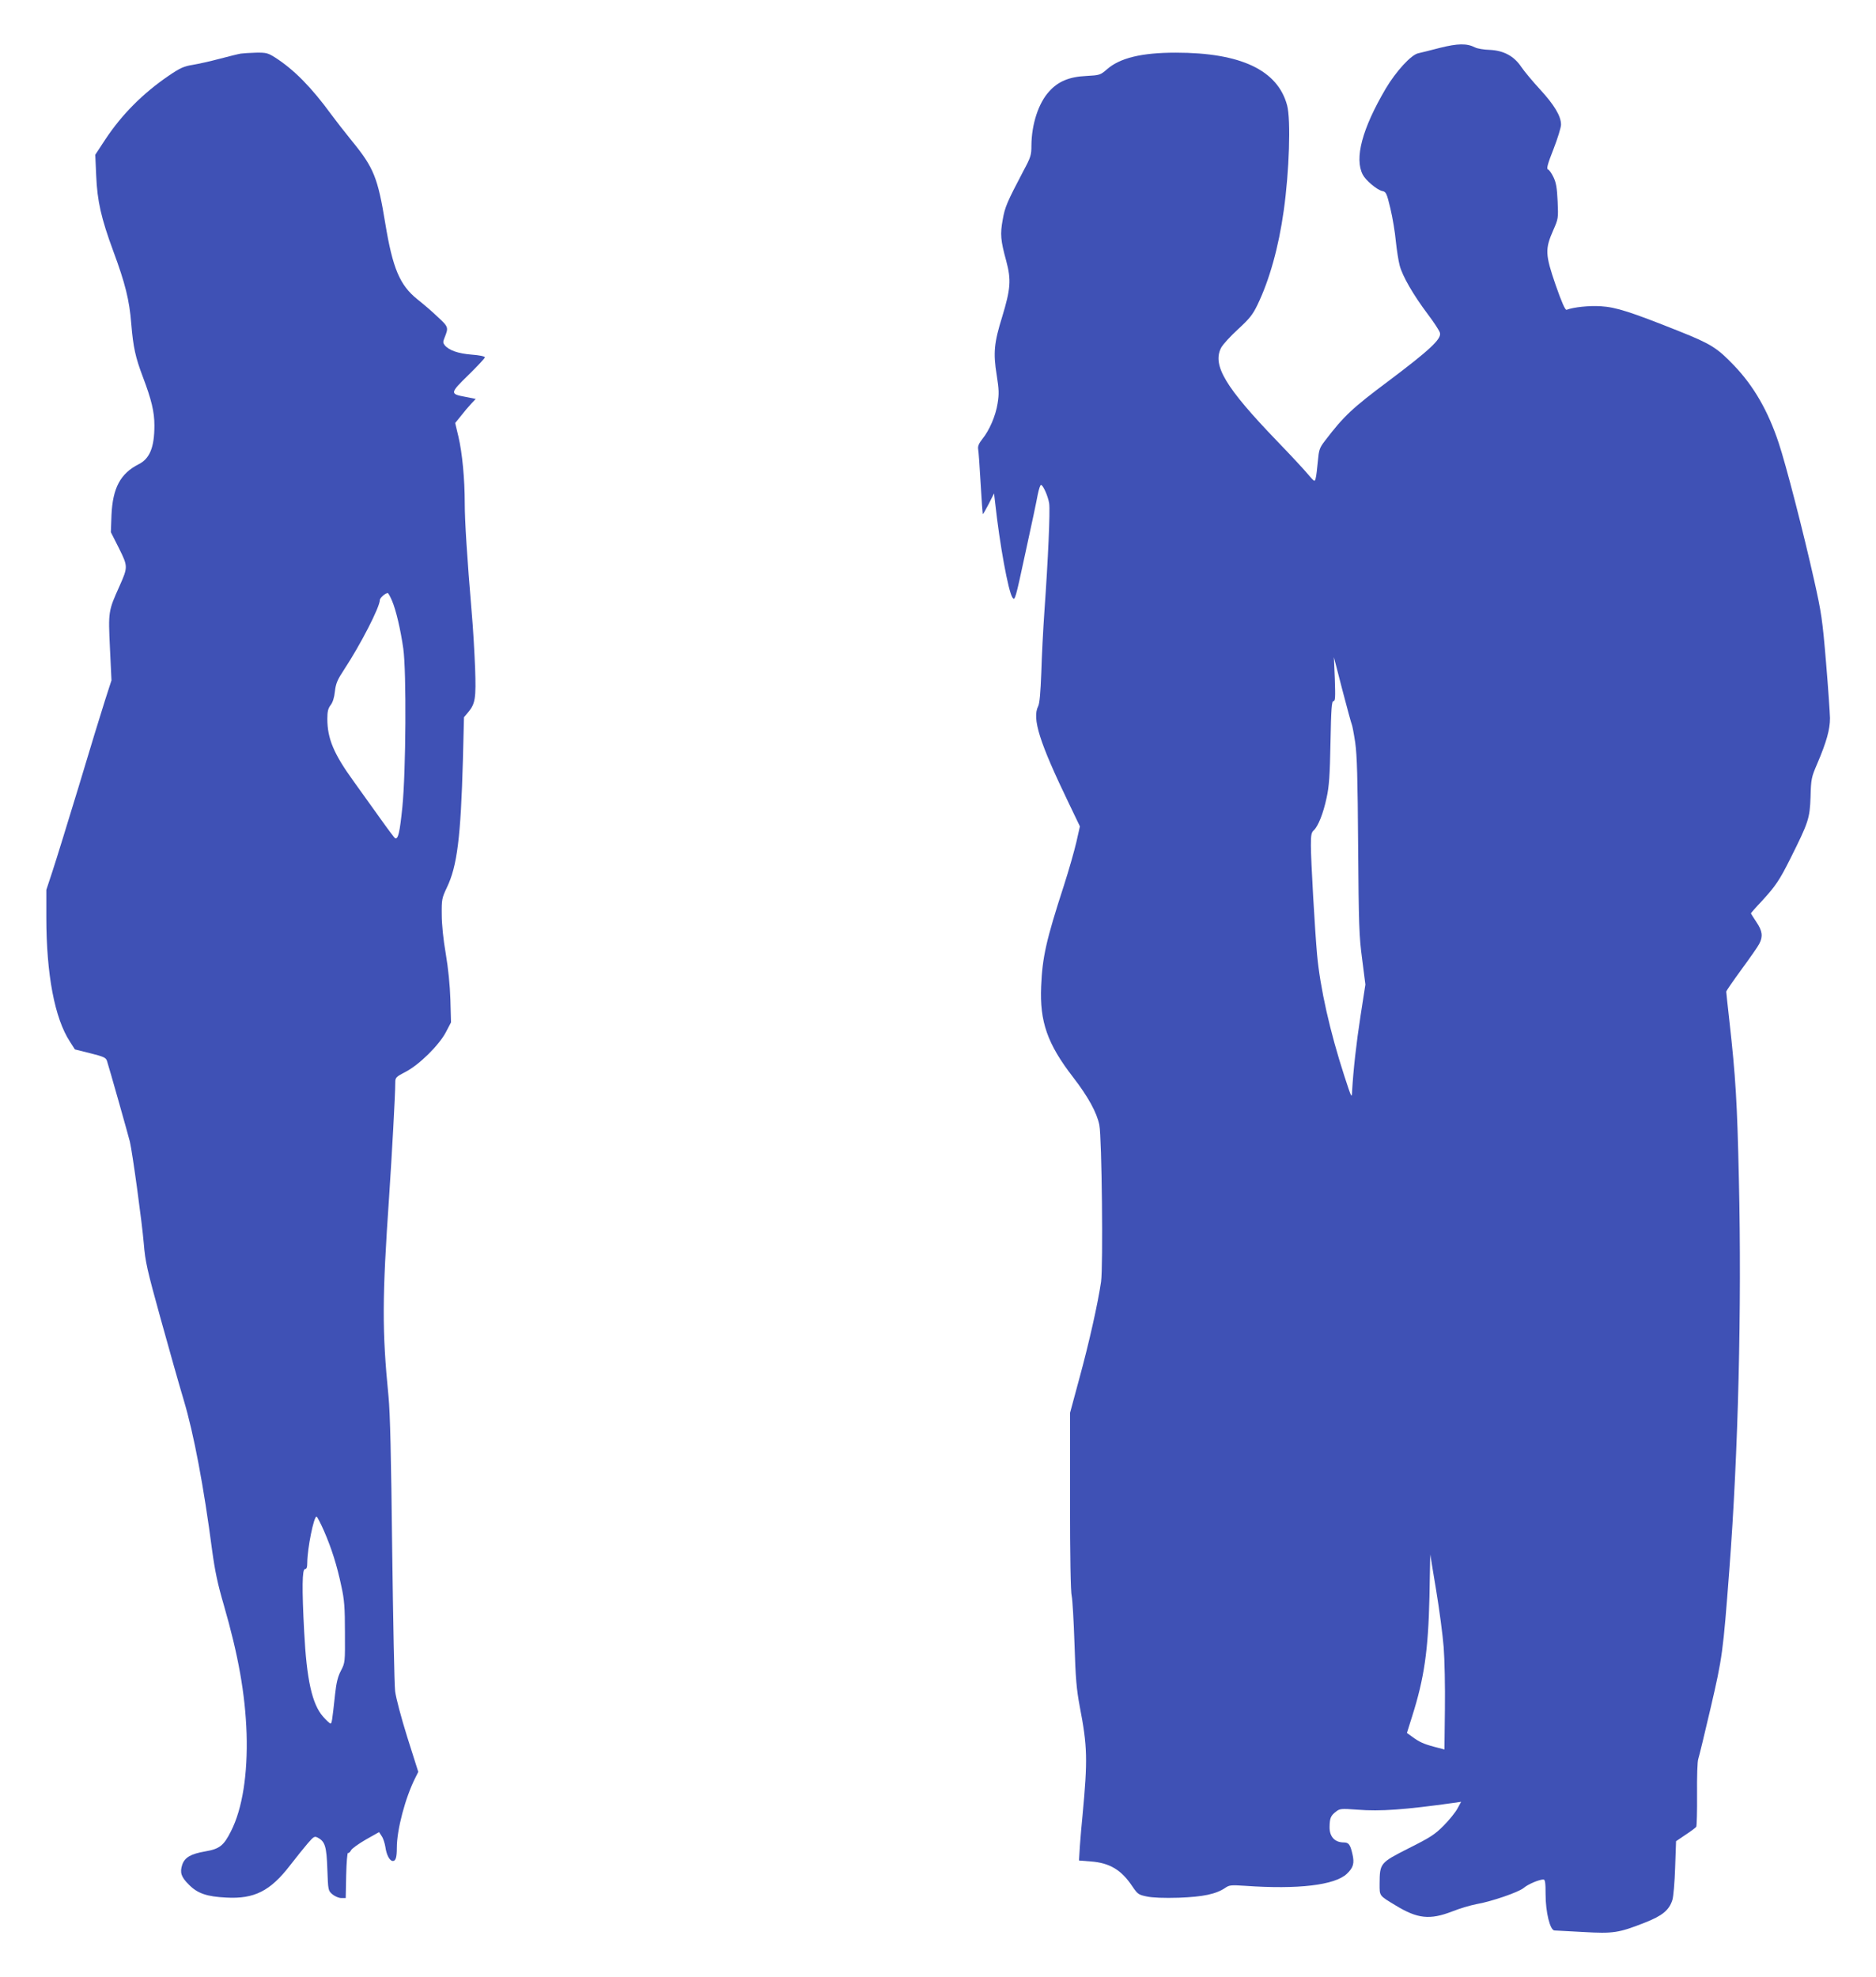
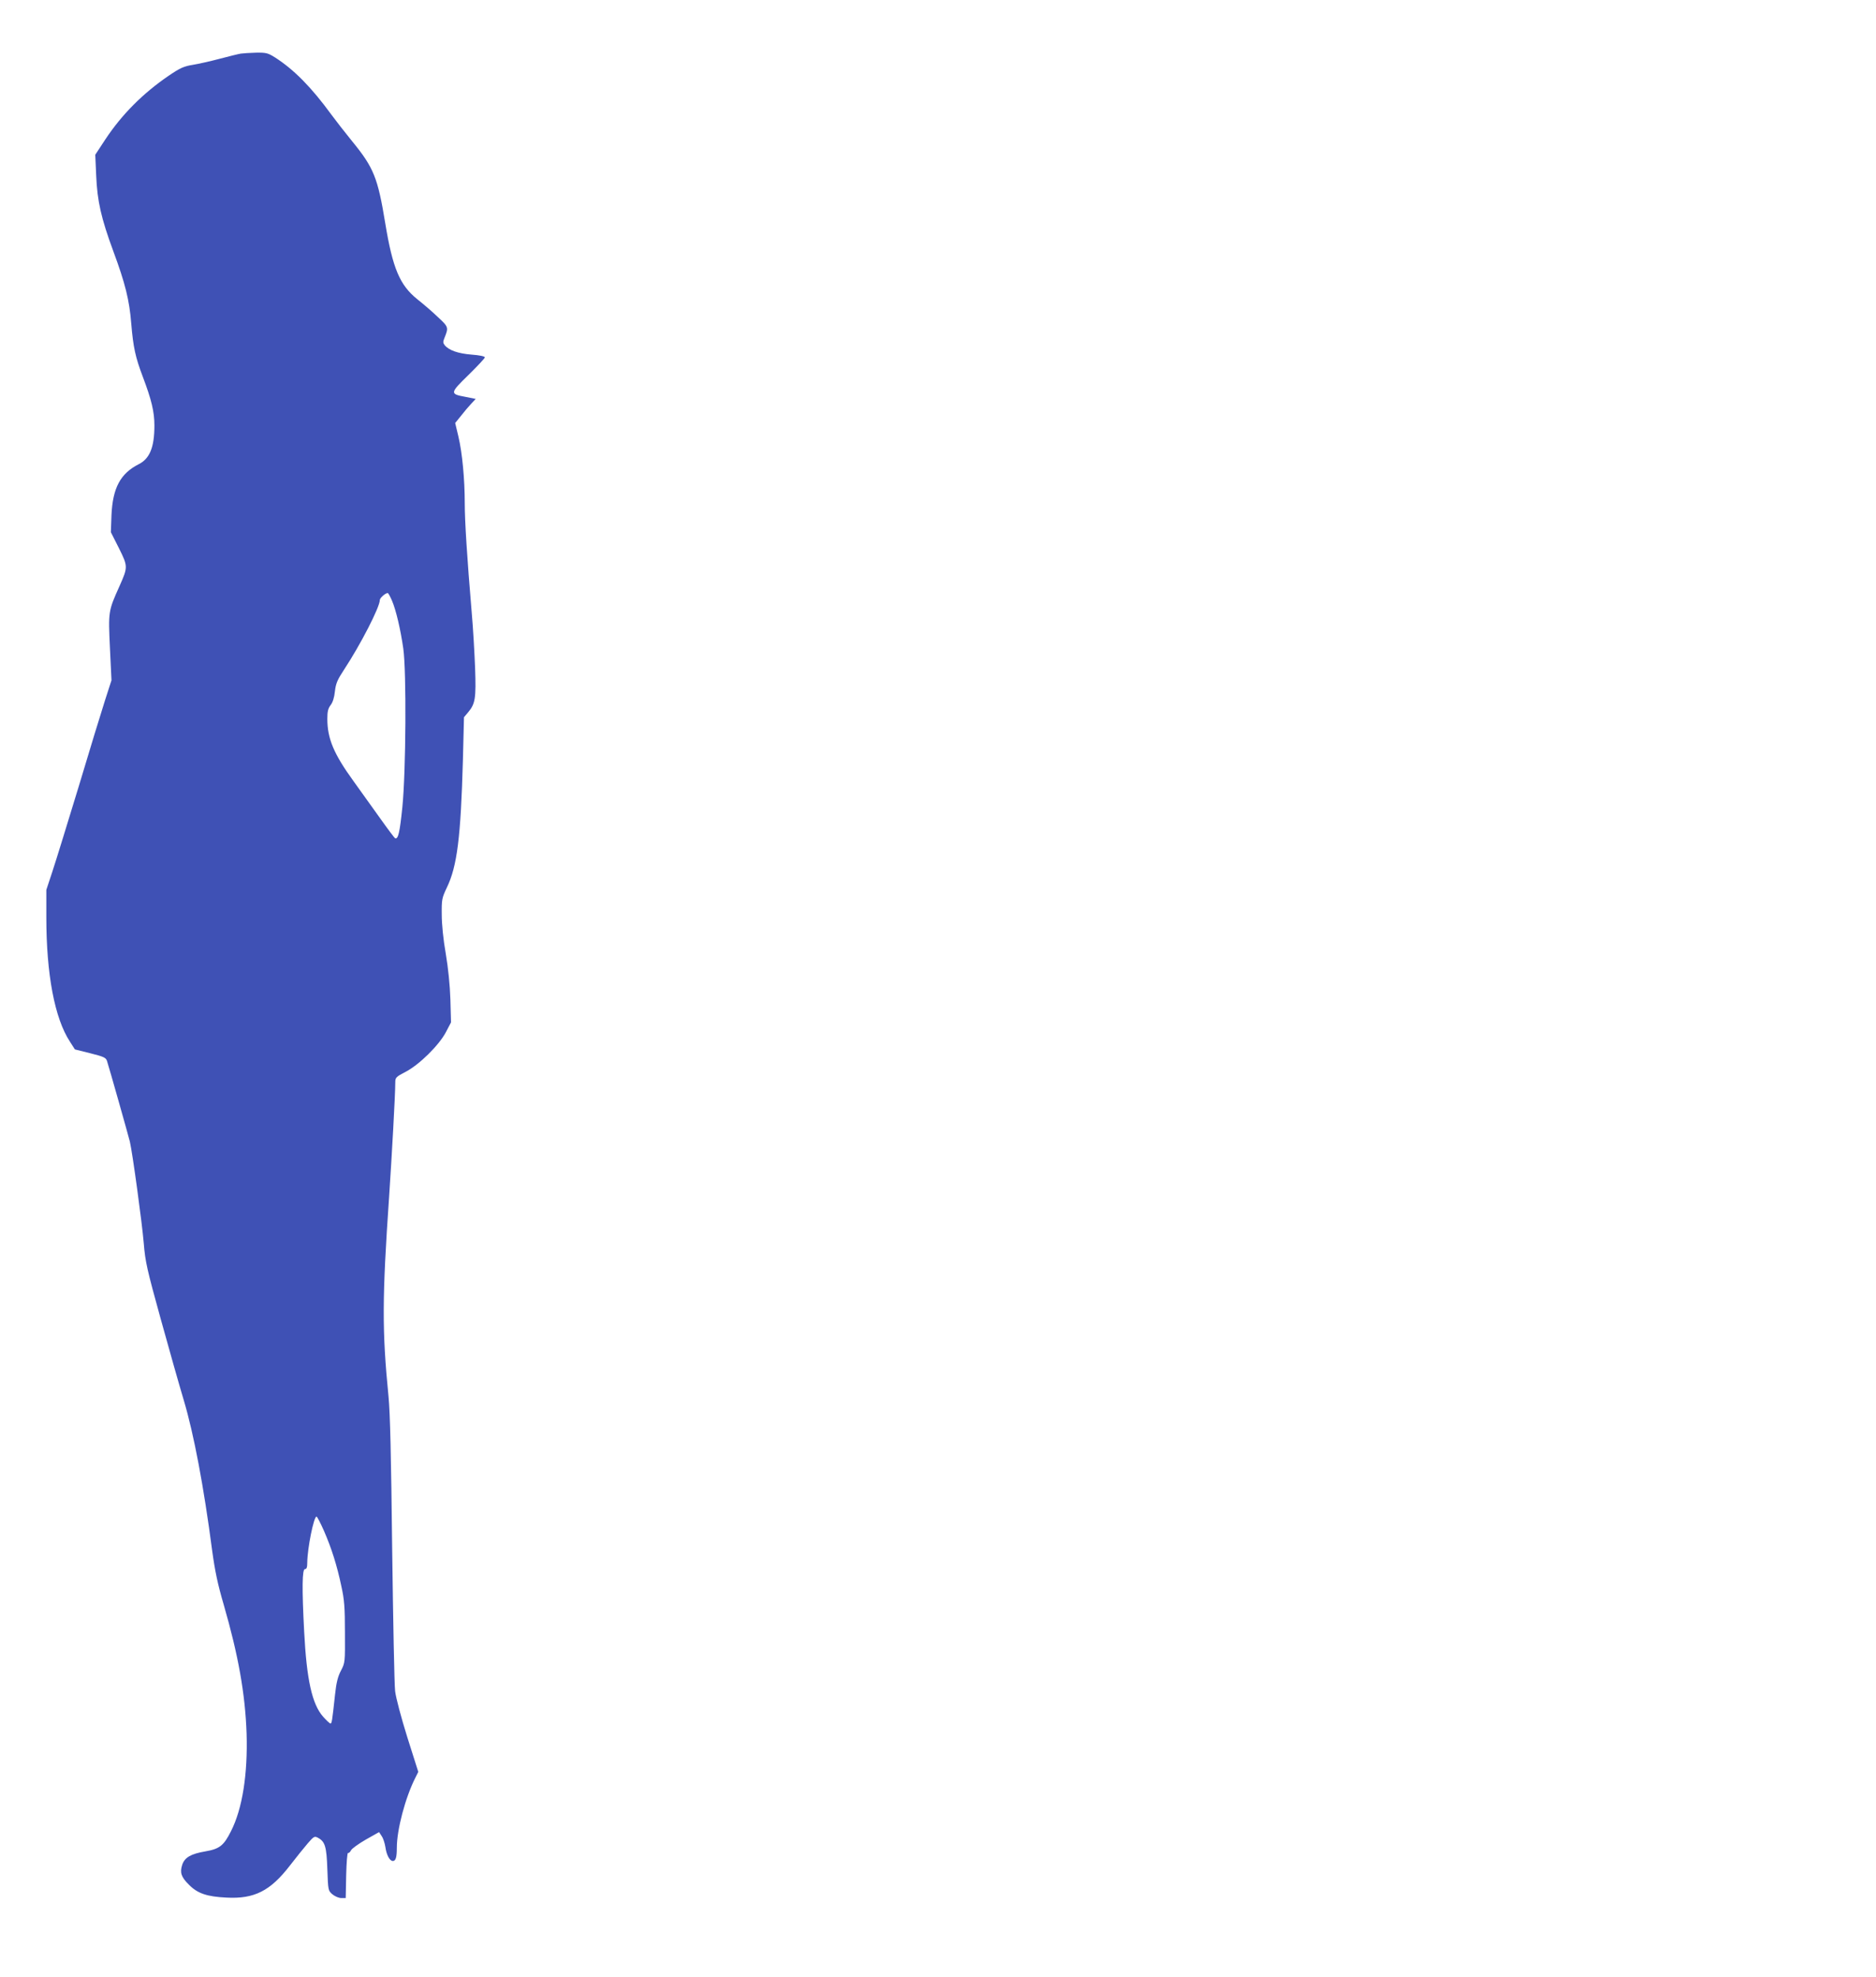
<svg xmlns="http://www.w3.org/2000/svg" version="1.0" width="1215pt" height="1280pt" viewBox="0 0 1215 1280" preserveAspectRatio="xMidYMid meet">
  <g transform="translate(0,1280) scale(0.1,-0.1)" fill="#3f51b5" stroke="none">
-     <path d="M9325 12490 c-60 -16 -123 -31 -140 -35 -46 -10 -144 -117 -211 -230 -152 -259 -203 -450 -148 -556 19 -37 93 -99 126 -106 25 -5 29 -13 53 -113 14 -59 30 -154 35 -211 6 -57 17 -128 25 -158 18 -69 88 -190 181 -314 41 -54 77 -109 80 -123 10 -39 -67 -111 -333 -311 -233 -174 -290 -227 -411 -386 -37 -48 -40 -59 -47 -135 -4 -46 -10 -95 -14 -109 -6 -24 -8 -23 -49 25 -23 28 -113 125 -201 216 -334 347 -420 490 -363 603 11 22 61 76 110 121 74 68 95 94 126 158 78 162 137 373 170 609 36 254 47 589 22 683 -61 228 -300 341 -721 341 -221 0 -362 -34 -446 -108 -43 -37 -46 -38 -135 -43 -108 -5 -181 -35 -239 -100 -70 -76 -114 -214 -115 -350 0 -62 -4 -76 -52 -165 -106 -202 -120 -234 -134 -316 -17 -93 -14 -132 23 -267 33 -122 28 -182 -26 -360 -53 -170 -59 -235 -36 -378 15 -95 16 -122 6 -184 -13 -82 -53 -174 -99 -231 -22 -28 -30 -46 -27 -65 3 -15 10 -115 16 -222 6 -107 13 -197 14 -199 2 -1 19 28 38 65 l35 69 7 -60 c30 -274 85 -573 112 -614 16 -24 19 -13 84 289 38 173 74 343 80 378 7 34 16 62 21 62 13 0 46 -73 53 -120 7 -48 -7 -364 -31 -700 -8 -113 -17 -290 -20 -395 -5 -129 -11 -199 -20 -217 -41 -80 7 -233 199 -631 l71 -148 -23 -102 c-13 -56 -49 -183 -81 -282 -115 -354 -139 -463 -147 -651 -10 -229 40 -373 206 -588 99 -128 155 -231 171 -311 16 -82 25 -915 11 -1015 -20 -137 -76 -389 -141 -627 l-60 -222 0 -573 c0 -351 4 -589 11 -613 5 -22 13 -161 18 -310 7 -224 13 -293 34 -405 50 -259 52 -343 18 -705 -6 -55 -13 -143 -17 -196 l-6 -96 75 -6 c124 -9 200 -55 271 -162 34 -50 40 -54 93 -65 37 -8 112 -11 208 -8 157 6 241 23 302 65 25 17 38 18 128 12 341 -24 580 4 658 78 42 40 50 68 36 128 -14 61 -24 75 -56 75 -58 0 -93 37 -92 100 1 57 7 73 41 99 25 20 33 21 140 13 147 -12 307 0 622 44 l49 7 -24 -44 c-13 -24 -53 -74 -89 -110 -56 -57 -87 -77 -227 -147 -185 -94 -187 -96 -188 -229 0 -81 -5 -75 104 -141 141 -86 221 -95 366 -39 50 20 119 40 155 47 96 16 277 78 309 106 28 24 100 54 127 54 11 0 14 -21 14 -96 0 -115 29 -234 58 -234 9 0 93 -5 186 -10 195 -11 229 -6 397 60 115 45 159 81 180 147 7 21 15 115 18 210 l6 171 62 42 c35 23 66 46 69 52 3 5 6 101 5 212 -1 111 2 213 8 227 5 14 41 163 80 330 76 328 80 354 121 894 58 757 81 1700 62 2525 -11 502 -21 667 -62 1033 -11 97 -20 181 -20 186 0 5 45 70 99 144 55 75 107 149 115 166 25 47 20 84 -19 141 -19 29 -35 54 -35 56 0 2 31 38 70 79 89 97 115 135 185 275 118 236 126 260 131 399 3 118 6 129 43 215 61 143 83 223 83 296 -1 36 -12 200 -26 365 -23 275 -30 319 -76 525 -71 317 -184 754 -230 891 -69 208 -161 368 -289 502 -109 114 -150 140 -353 221 -318 127 -412 157 -510 163 -76 5 -177 -6 -222 -23 -9 -3 -32 49 -71 161 -68 197 -69 233 -15 355 32 73 33 76 28 186 -4 88 -10 122 -27 157 -12 25 -28 48 -36 50 -10 4 -2 35 36 131 27 69 49 141 49 159 0 55 -44 128 -135 227 -48 52 -103 118 -122 146 -47 71 -115 107 -205 111 -37 1 -80 8 -95 16 -53 27 -112 26 -228 -3z m-570 -4381 c3 -5 13 -57 22 -116 12 -85 16 -228 19 -673 4 -507 6 -582 26 -730 l21 -165 -31 -200 c-28 -181 -47 -352 -55 -490 -2 -49 -3 -47 -50 97 -93 286 -157 569 -177 788 -14 157 -40 607 -40 706 0 67 3 84 19 98 28 26 61 108 83 211 16 73 21 142 25 358 4 220 8 267 19 267 12 0 13 24 9 143 l-6 142 55 -213 c31 -118 58 -218 61 -223z m595 -5974 c6 -77 10 -258 8 -401 l-3 -262 -65 17 c-71 19 -99 32 -146 67 l-32 23 33 105 c79 248 105 429 113 776 l5 275 38 -230 c21 -126 43 -293 49 -370z" />
    <path d="M1560 12453 c-14 -2 -74 -17 -135 -33 -60 -16 -140 -34 -177 -40 -56 -9 -80 -19 -155 -70 -167 -114 -303 -250 -411 -413 l-65 -99 6 -136 c7 -164 32 -275 111 -489 77 -208 104 -316 116 -468 13 -155 27 -218 75 -345 56 -148 75 -226 75 -315 0 -141 -30 -215 -102 -251 -118 -60 -168 -153 -176 -329 l-4 -111 52 -103 c59 -119 59 -122 4 -246 -73 -162 -73 -165 -62 -400 l10 -210 -42 -130 c-23 -71 -100 -323 -171 -560 -72 -236 -148 -483 -170 -549 l-39 -118 0 -177 c0 -370 54 -655 153 -806 l32 -50 100 -25 c87 -22 101 -28 108 -50 15 -46 139 -485 148 -522 17 -72 79 -525 90 -658 10 -122 21 -169 110 -491 54 -195 121 -432 149 -525 65 -217 130 -561 184 -974 18 -132 36 -218 75 -351 94 -325 139 -575 148 -834 8 -262 -27 -487 -101 -632 -47 -94 -74 -115 -167 -131 -93 -16 -133 -39 -149 -87 -16 -50 -7 -79 44 -129 55 -56 116 -77 242 -83 181 -10 285 43 412 208 40 52 92 116 115 143 39 45 44 48 65 37 47 -25 57 -56 62 -204 5 -137 5 -139 33 -163 16 -13 41 -24 57 -24 l29 0 3 148 c2 81 7 146 12 144 5 -2 14 6 20 18 6 11 49 42 96 69 l85 48 17 -26 c10 -14 20 -46 24 -71 7 -51 28 -90 48 -90 19 0 26 23 26 85 0 118 55 326 121 456 l18 36 -71 224 c-40 128 -74 256 -79 299 -5 41 -13 453 -19 915 -7 612 -13 882 -24 995 -42 423 -41 639 4 1290 18 269 40 663 40 740 0 33 4 37 67 70 89 46 217 173 261 257 l33 63 -4 147 c-3 94 -14 203 -30 298 -16 90 -26 191 -26 253 -1 98 1 107 33 175 67 138 90 327 104 823 l7 280 27 32 c46 55 52 89 45 287 -4 99 -13 261 -22 360 -30 355 -45 592 -45 705 0 157 -16 327 -41 433 l-21 88 38 47 c20 26 50 61 66 78 l29 31 -65 13 c-104 19 -103 24 18 142 58 57 106 108 106 114 0 7 -34 14 -87 18 -87 7 -146 28 -173 61 -11 14 -12 22 -1 48 27 67 26 70 -43 134 -35 34 -96 86 -134 116 -113 91 -159 200 -207 492 -48 293 -74 359 -214 530 -47 58 -108 136 -135 173 -130 178 -241 290 -363 369 -48 30 -58 33 -125 32 -40 -1 -84 -4 -98 -6z m979 -3543 c26 -61 55 -185 73 -310 21 -150 17 -797 -6 -1025 -17 -166 -27 -210 -47 -203 -4 2 -47 59 -96 128 -50 69 -127 177 -172 240 -130 179 -171 278 -171 406 0 47 5 67 21 88 14 18 24 49 28 89 6 52 16 75 60 142 106 161 231 404 231 450 0 13 36 45 51 45 4 0 16 -22 28 -50z m-441 -6022 c50 -115 85 -226 113 -360 19 -85 23 -137 23 -298 1 -194 1 -196 -26 -248 -20 -38 -30 -78 -38 -154 -19 -175 -21 -188 -30 -188 -4 0 -26 20 -48 45 -71 81 -106 239 -122 549 -15 284 -13 406 5 406 11 0 15 11 15 43 1 92 42 297 60 297 4 0 26 -42 48 -92z" />
  </g>
</svg>